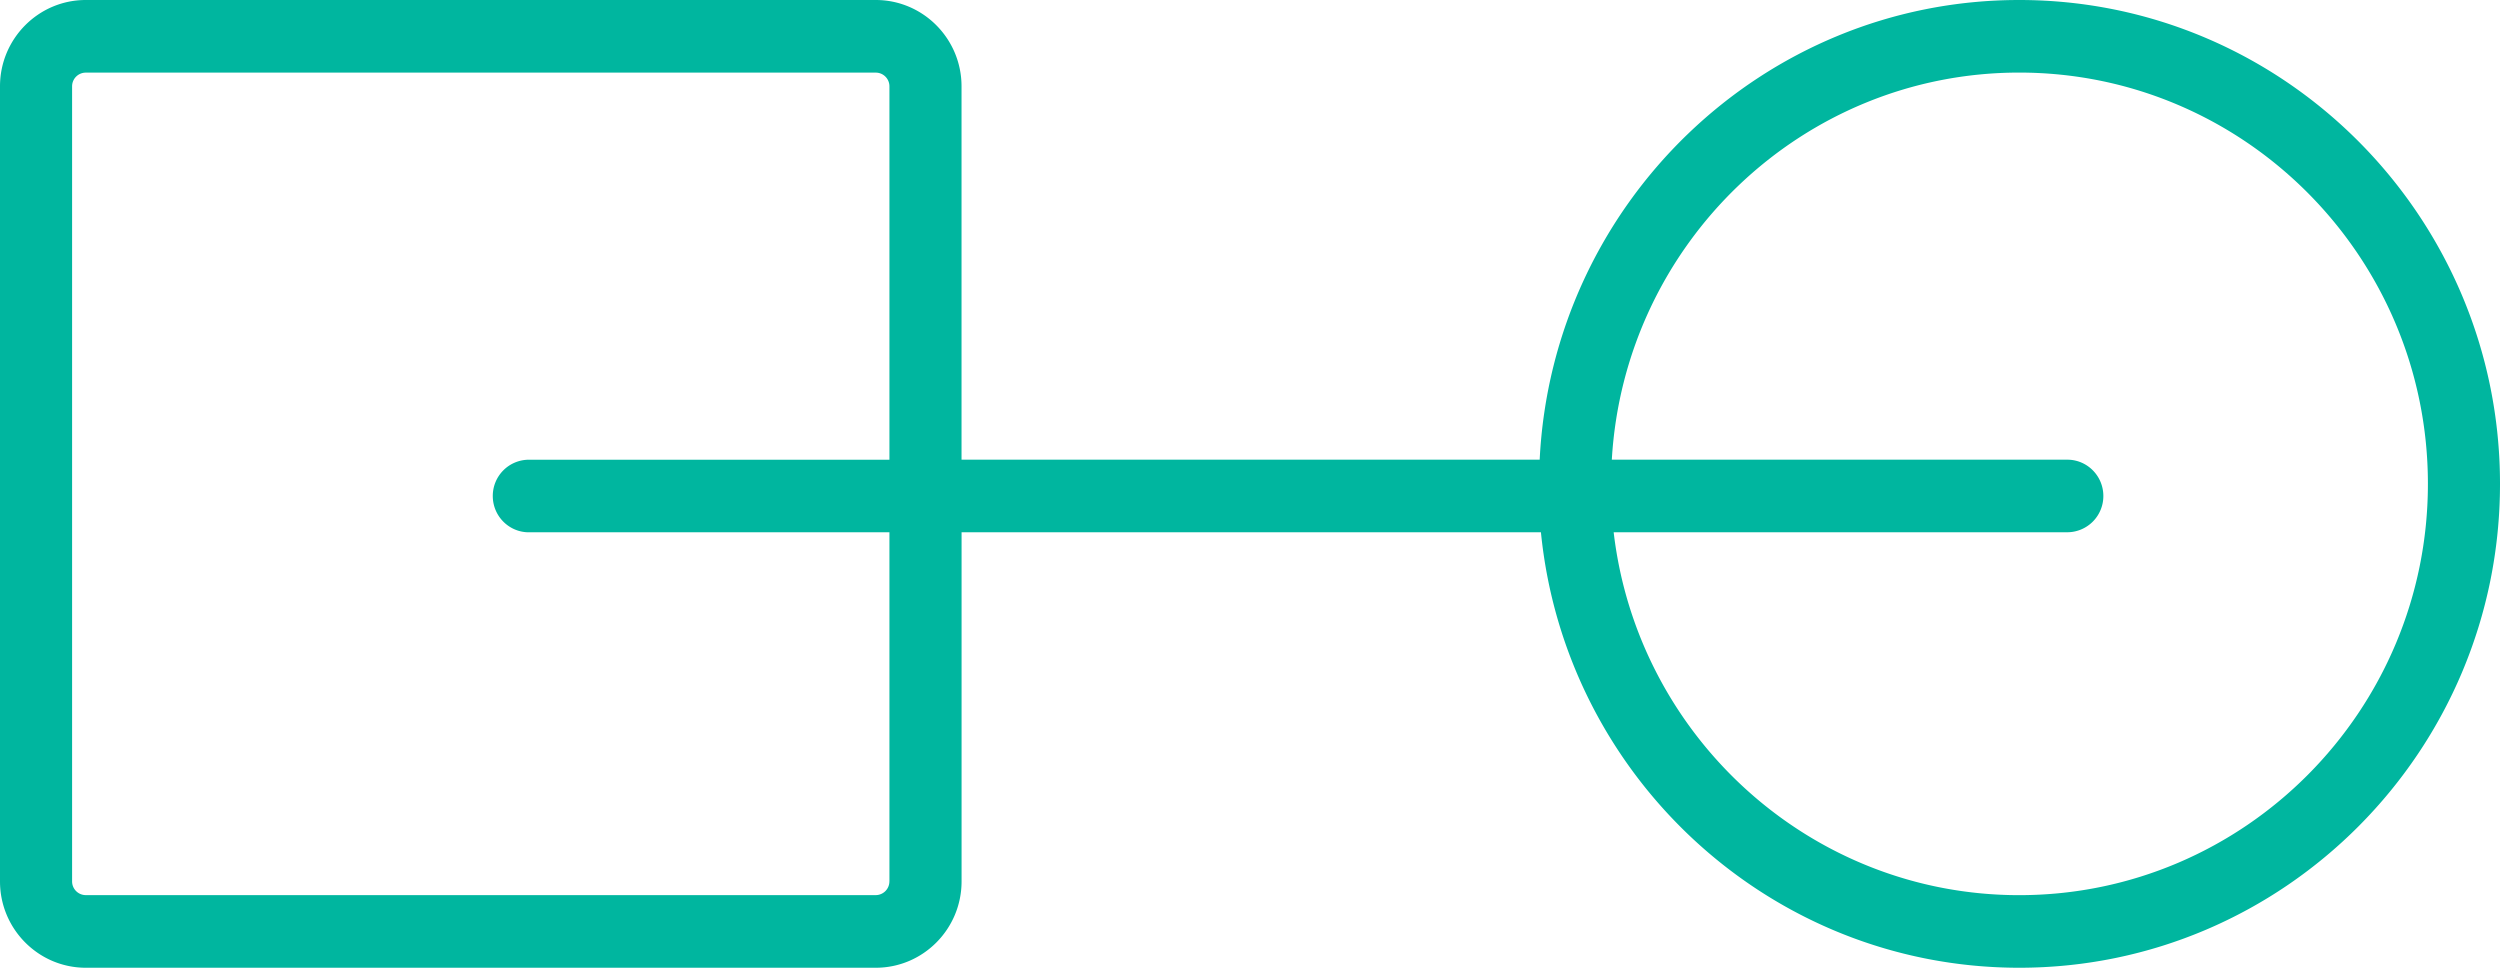
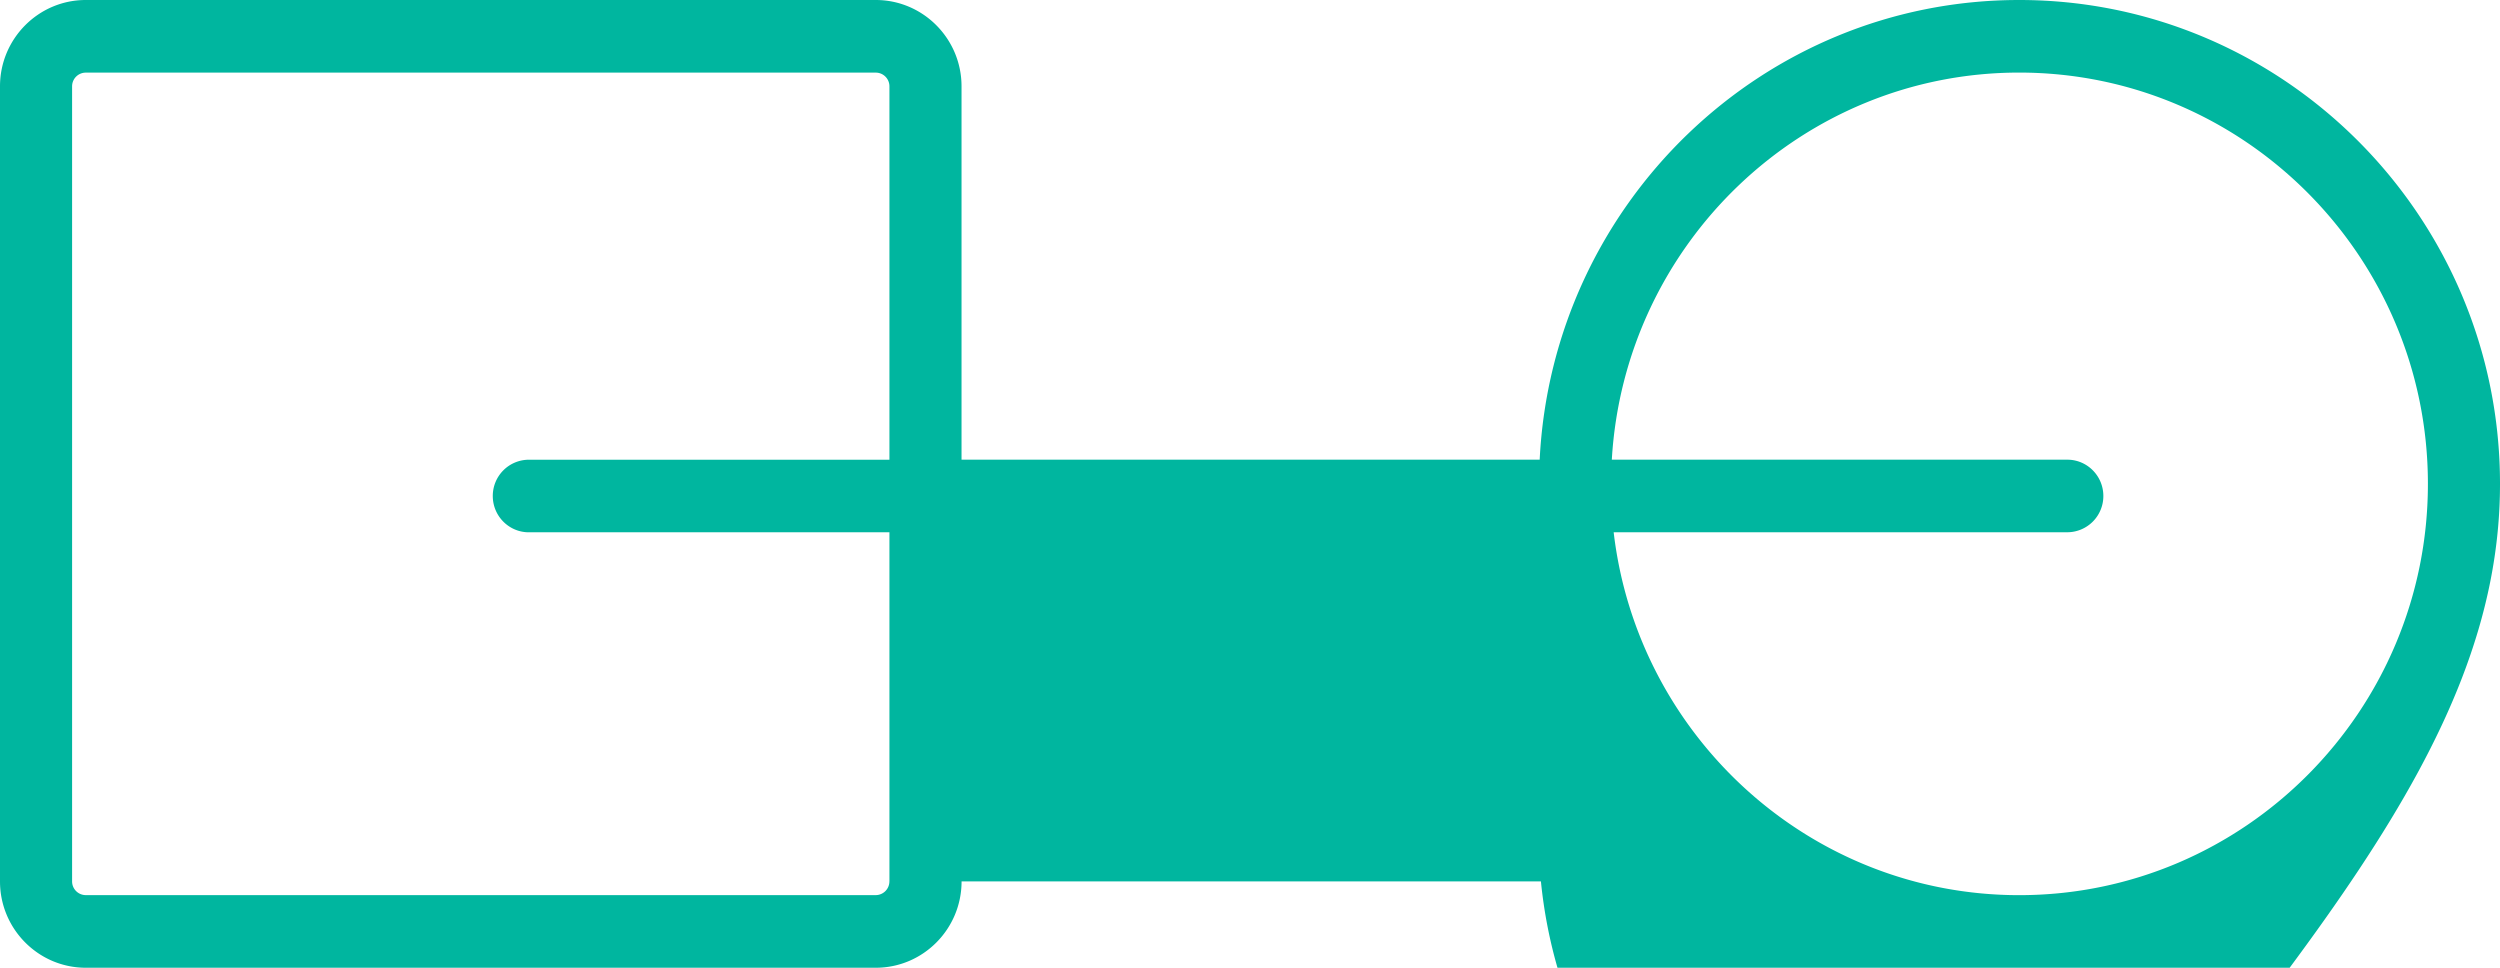
<svg xmlns="http://www.w3.org/2000/svg" width="62" height="24">
-   <path d="M50.077 0c-6.374 0-11.58 5.063-11.893 11.4H23.846V2.14C23.846.961 22.892 0 21.719 0H2.127C.954 0 0 .96 0 2.141v19.718C0 23.039.954 24 2.127 24H21.72c1.173 0 2.127-.96 2.127-2.141V13.2h14.368c.6 6.056 5.69 10.8 11.863 10.8C56.65 24 62 18.616 62 12S56.651 0 50.077 0zm-28.02 21.859a.34.34 0 0 1-.338.34H2.127a.34.34 0 0 1-.339-.34V2.141a.34.34 0 0 1 .34-.34h19.59a.34.34 0 0 1 .34.34v9.26h-8.943a.897.897 0 0 0-.894.9c0 .496.4.9.894.9h8.943v8.658zm28.02.341c-5.185 0-9.466-3.94-10.058-9h11.25a.897.897 0 0 0 .894-.9c0-.497-.4-.9-.894-.9H39.973c.311-5.345 4.717-9.6 10.104-9.6 5.589 0 10.135 4.576 10.135 10.2 0 5.626-4.547 10.2-10.135 10.2z" fill="#00B69F" fill-rule="nonzero" />
+   <path d="M50.077 0c-6.374 0-11.58 5.063-11.893 11.4H23.846V2.14C23.846.961 22.892 0 21.719 0H2.127C.954 0 0 .96 0 2.141v19.718C0 23.039.954 24 2.127 24H21.72c1.173 0 2.127-.96 2.127-2.141h14.368c.6 6.056 5.69 10.8 11.863 10.8C56.65 24 62 18.616 62 12S56.651 0 50.077 0zm-28.02 21.859a.34.34 0 0 1-.338.34H2.127a.34.34 0 0 1-.339-.34V2.141a.34.34 0 0 1 .34-.34h19.59a.34.34 0 0 1 .34.34v9.26h-8.943a.897.897 0 0 0-.894.9c0 .496.4.9.894.9h8.943v8.658zm28.02.341c-5.185 0-9.466-3.94-10.058-9h11.25a.897.897 0 0 0 .894-.9c0-.497-.4-.9-.894-.9H39.973c.311-5.345 4.717-9.6 10.104-9.6 5.589 0 10.135 4.576 10.135 10.2 0 5.626-4.547 10.2-10.135 10.2z" fill="#00B69F" fill-rule="nonzero" />
</svg>